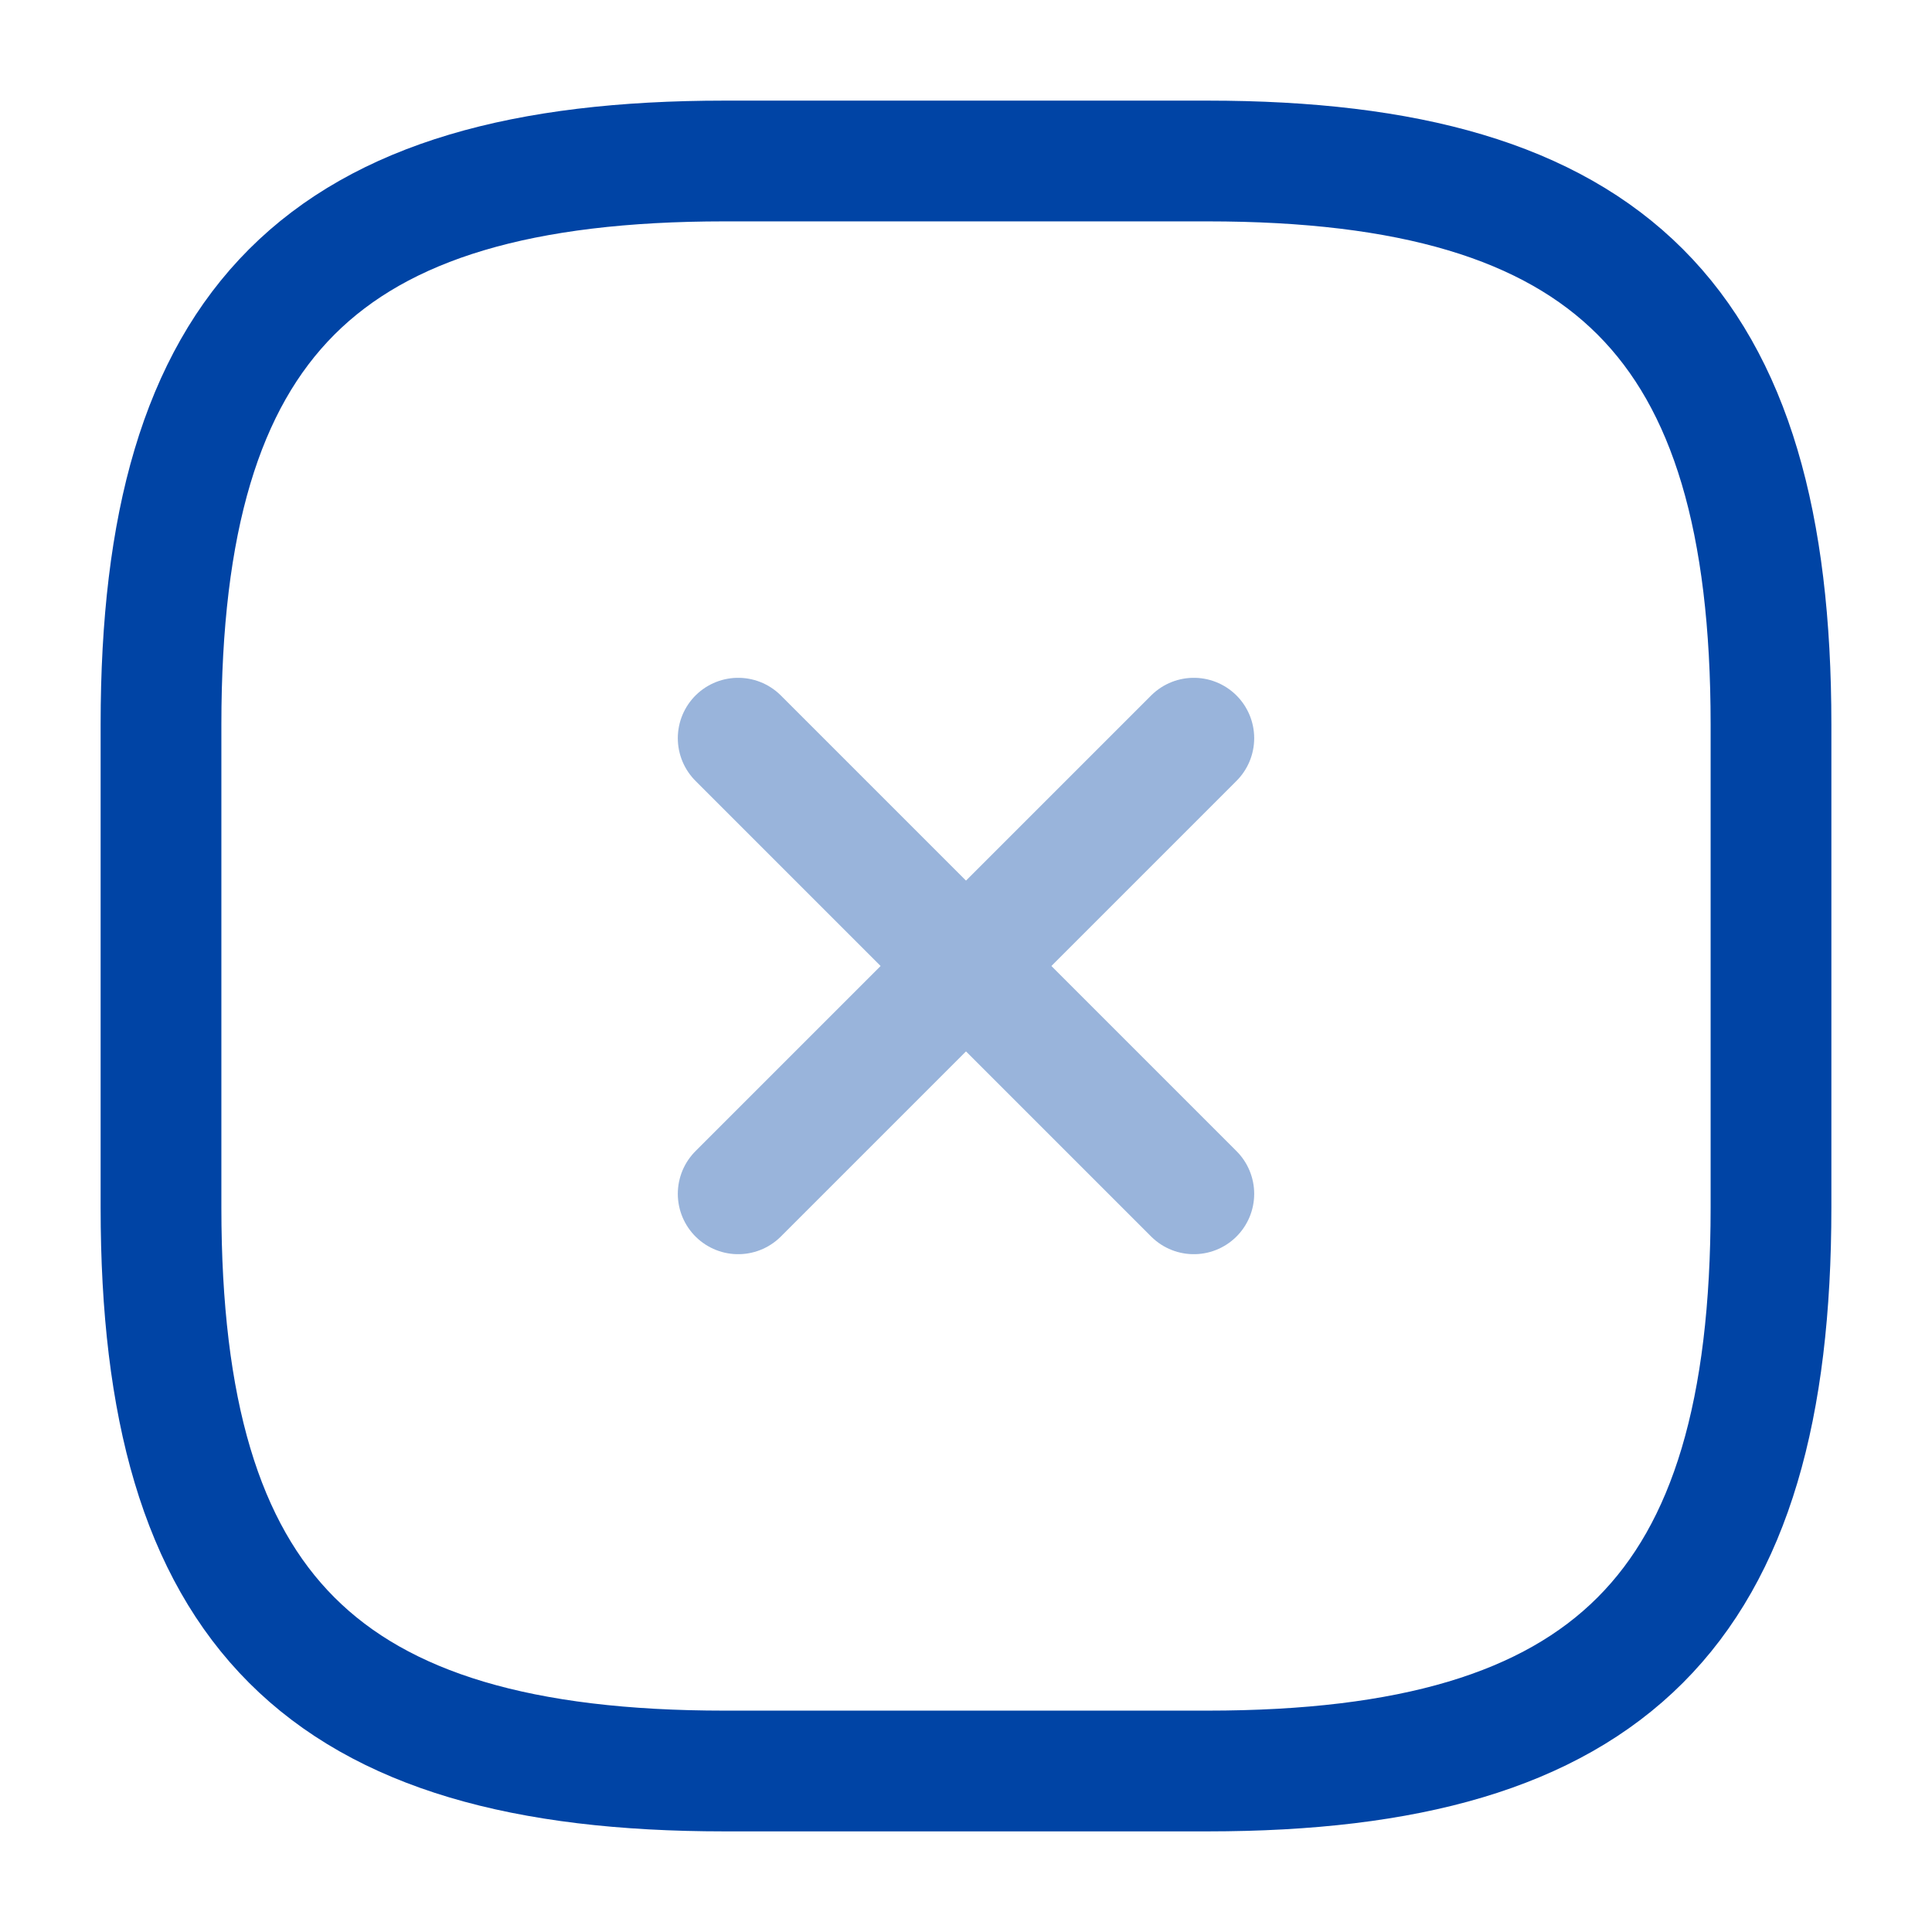
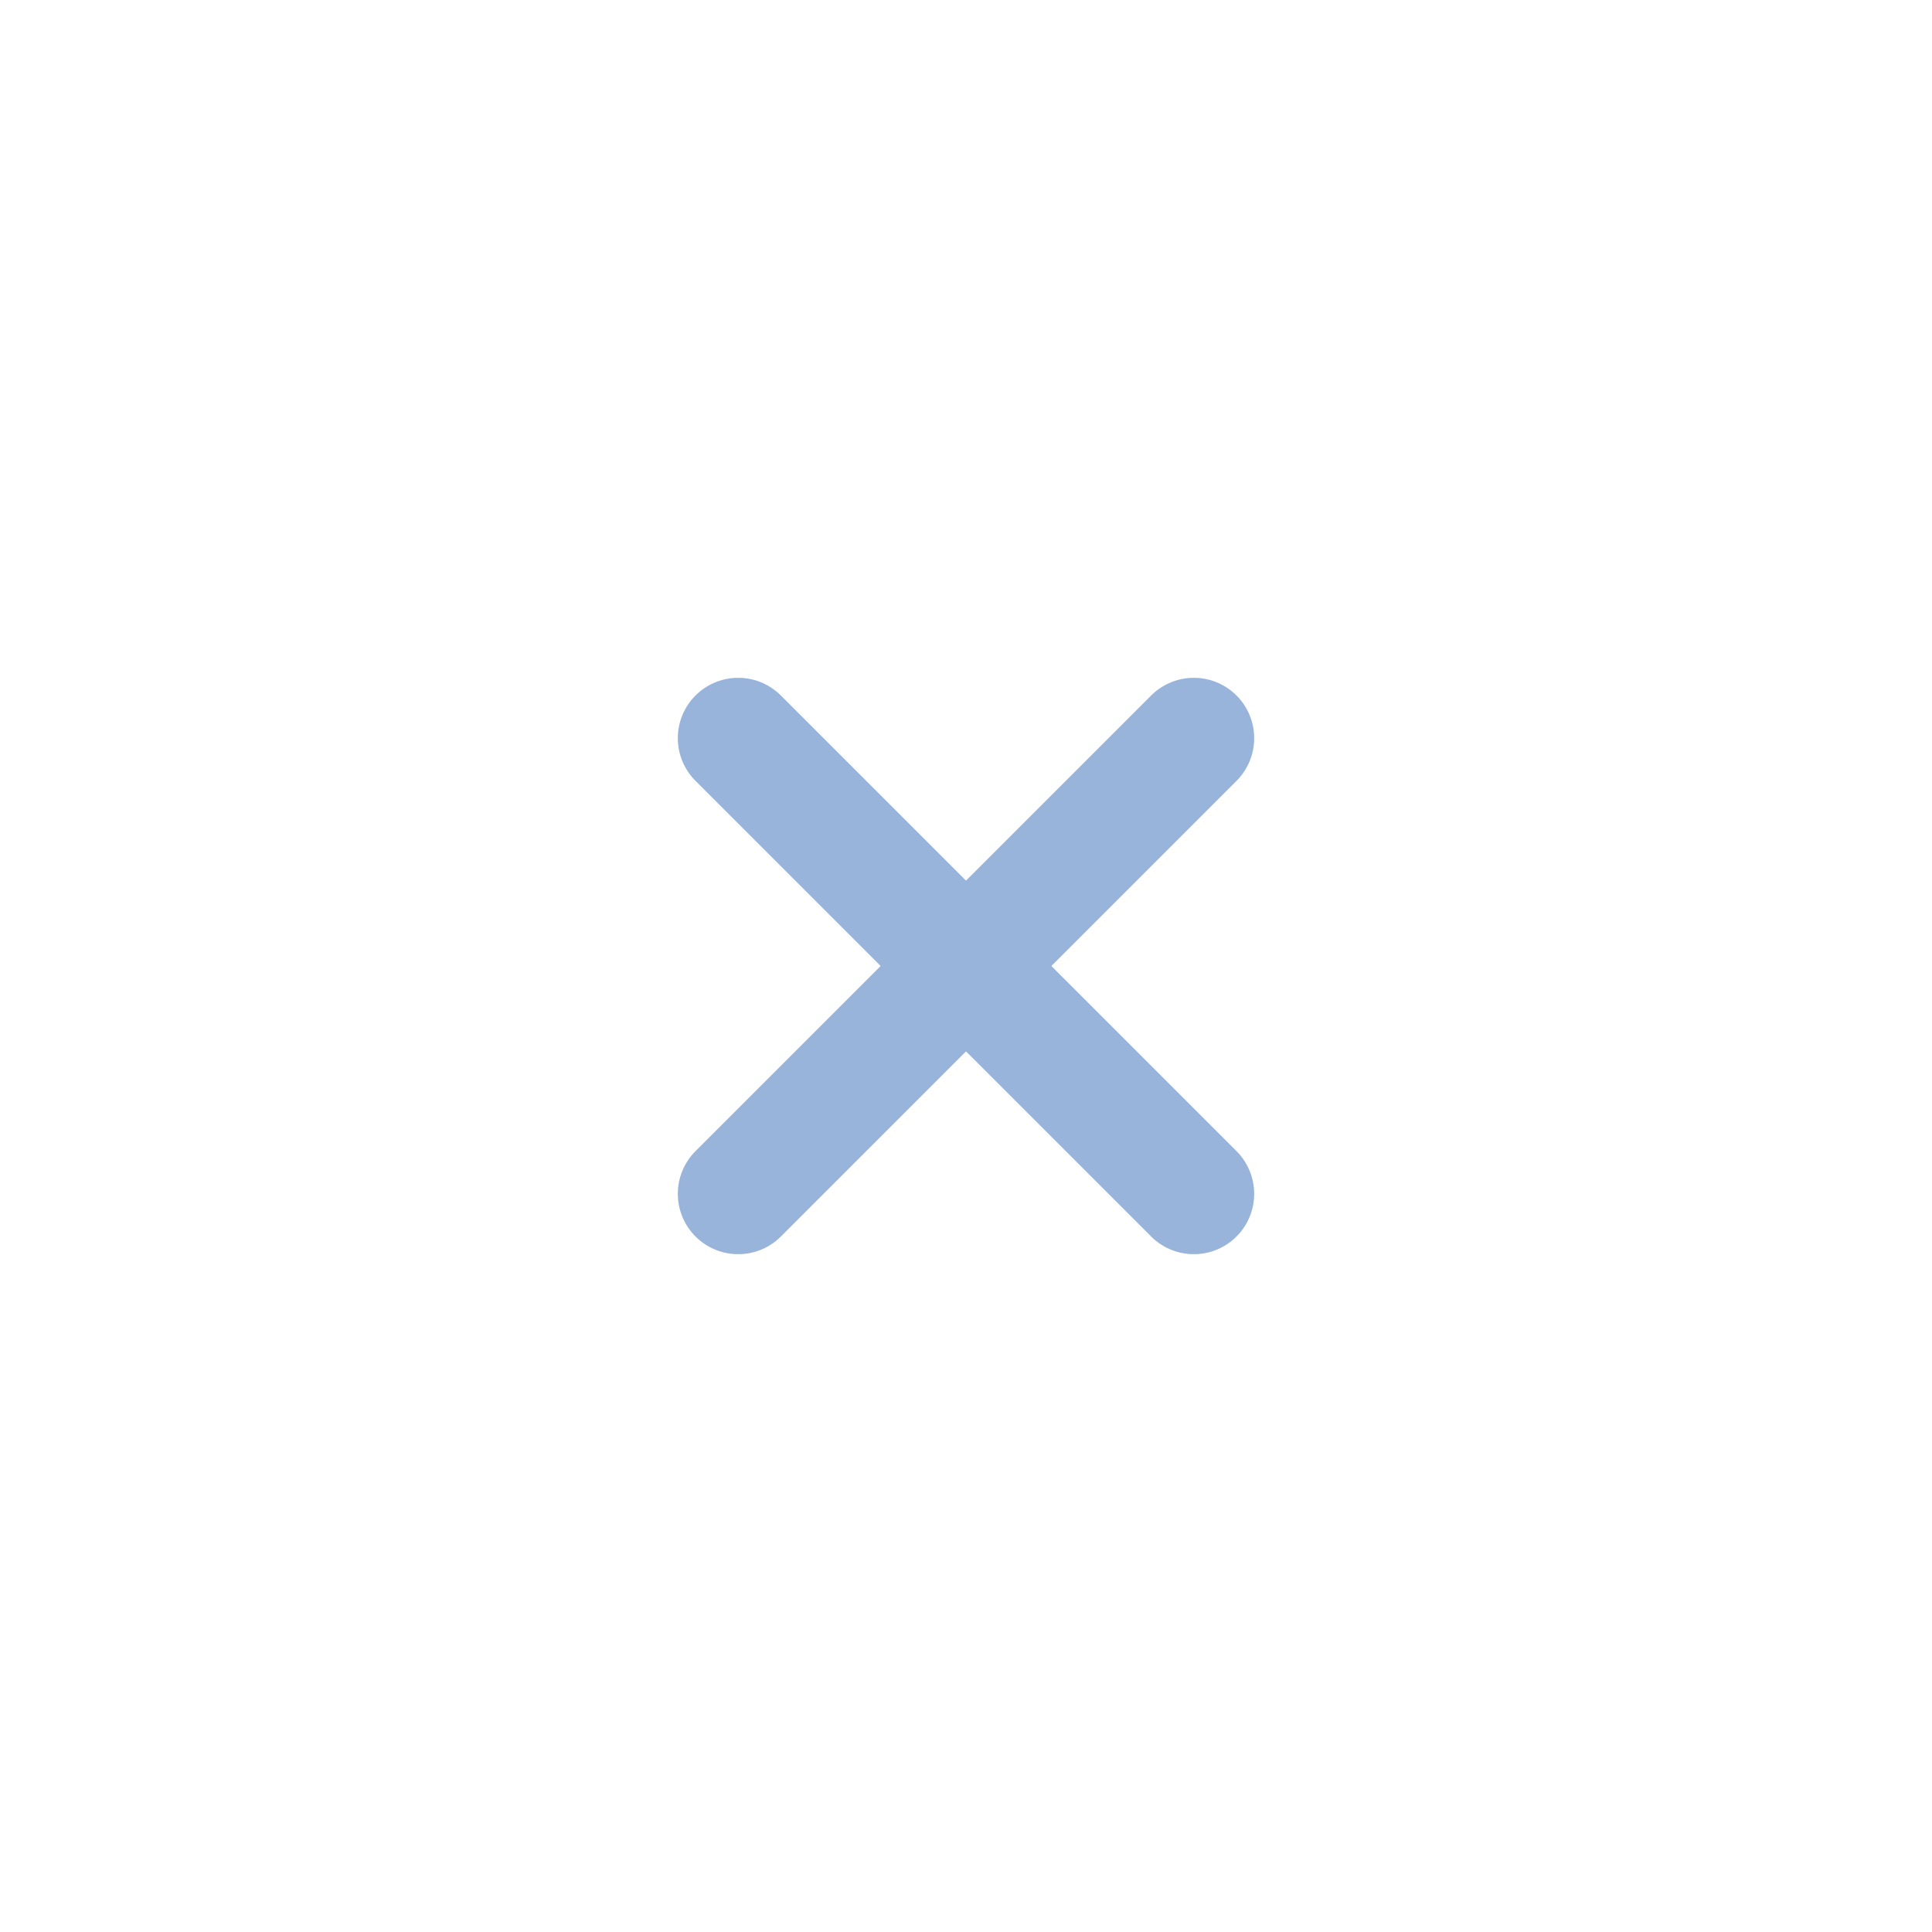
<svg xmlns="http://www.w3.org/2000/svg" width="24" height="24" viewBox="0 0 24 24" fill="none">
  <g opacity="0.4">
    <path d="M9.17 14.83L14.83 9.17" stroke="#0044A5" stroke-width="1.5" stroke-linecap="round" stroke-linejoin="round" />
    <path d="M14.83 14.83L9.17 9.17" stroke="#0044A5" stroke-width="1.5" stroke-linecap="round" stroke-linejoin="round" />
  </g>
-   <path d="M9 22H15C20 22 22 20 22 15V9C22 4 20 2 15 2H9C4 2 2 4 2 9V15C2 20 4 22 9 22Z" stroke="#0044A5" stroke-width="1.5" stroke-linecap="round" stroke-linejoin="round" />
</svg>